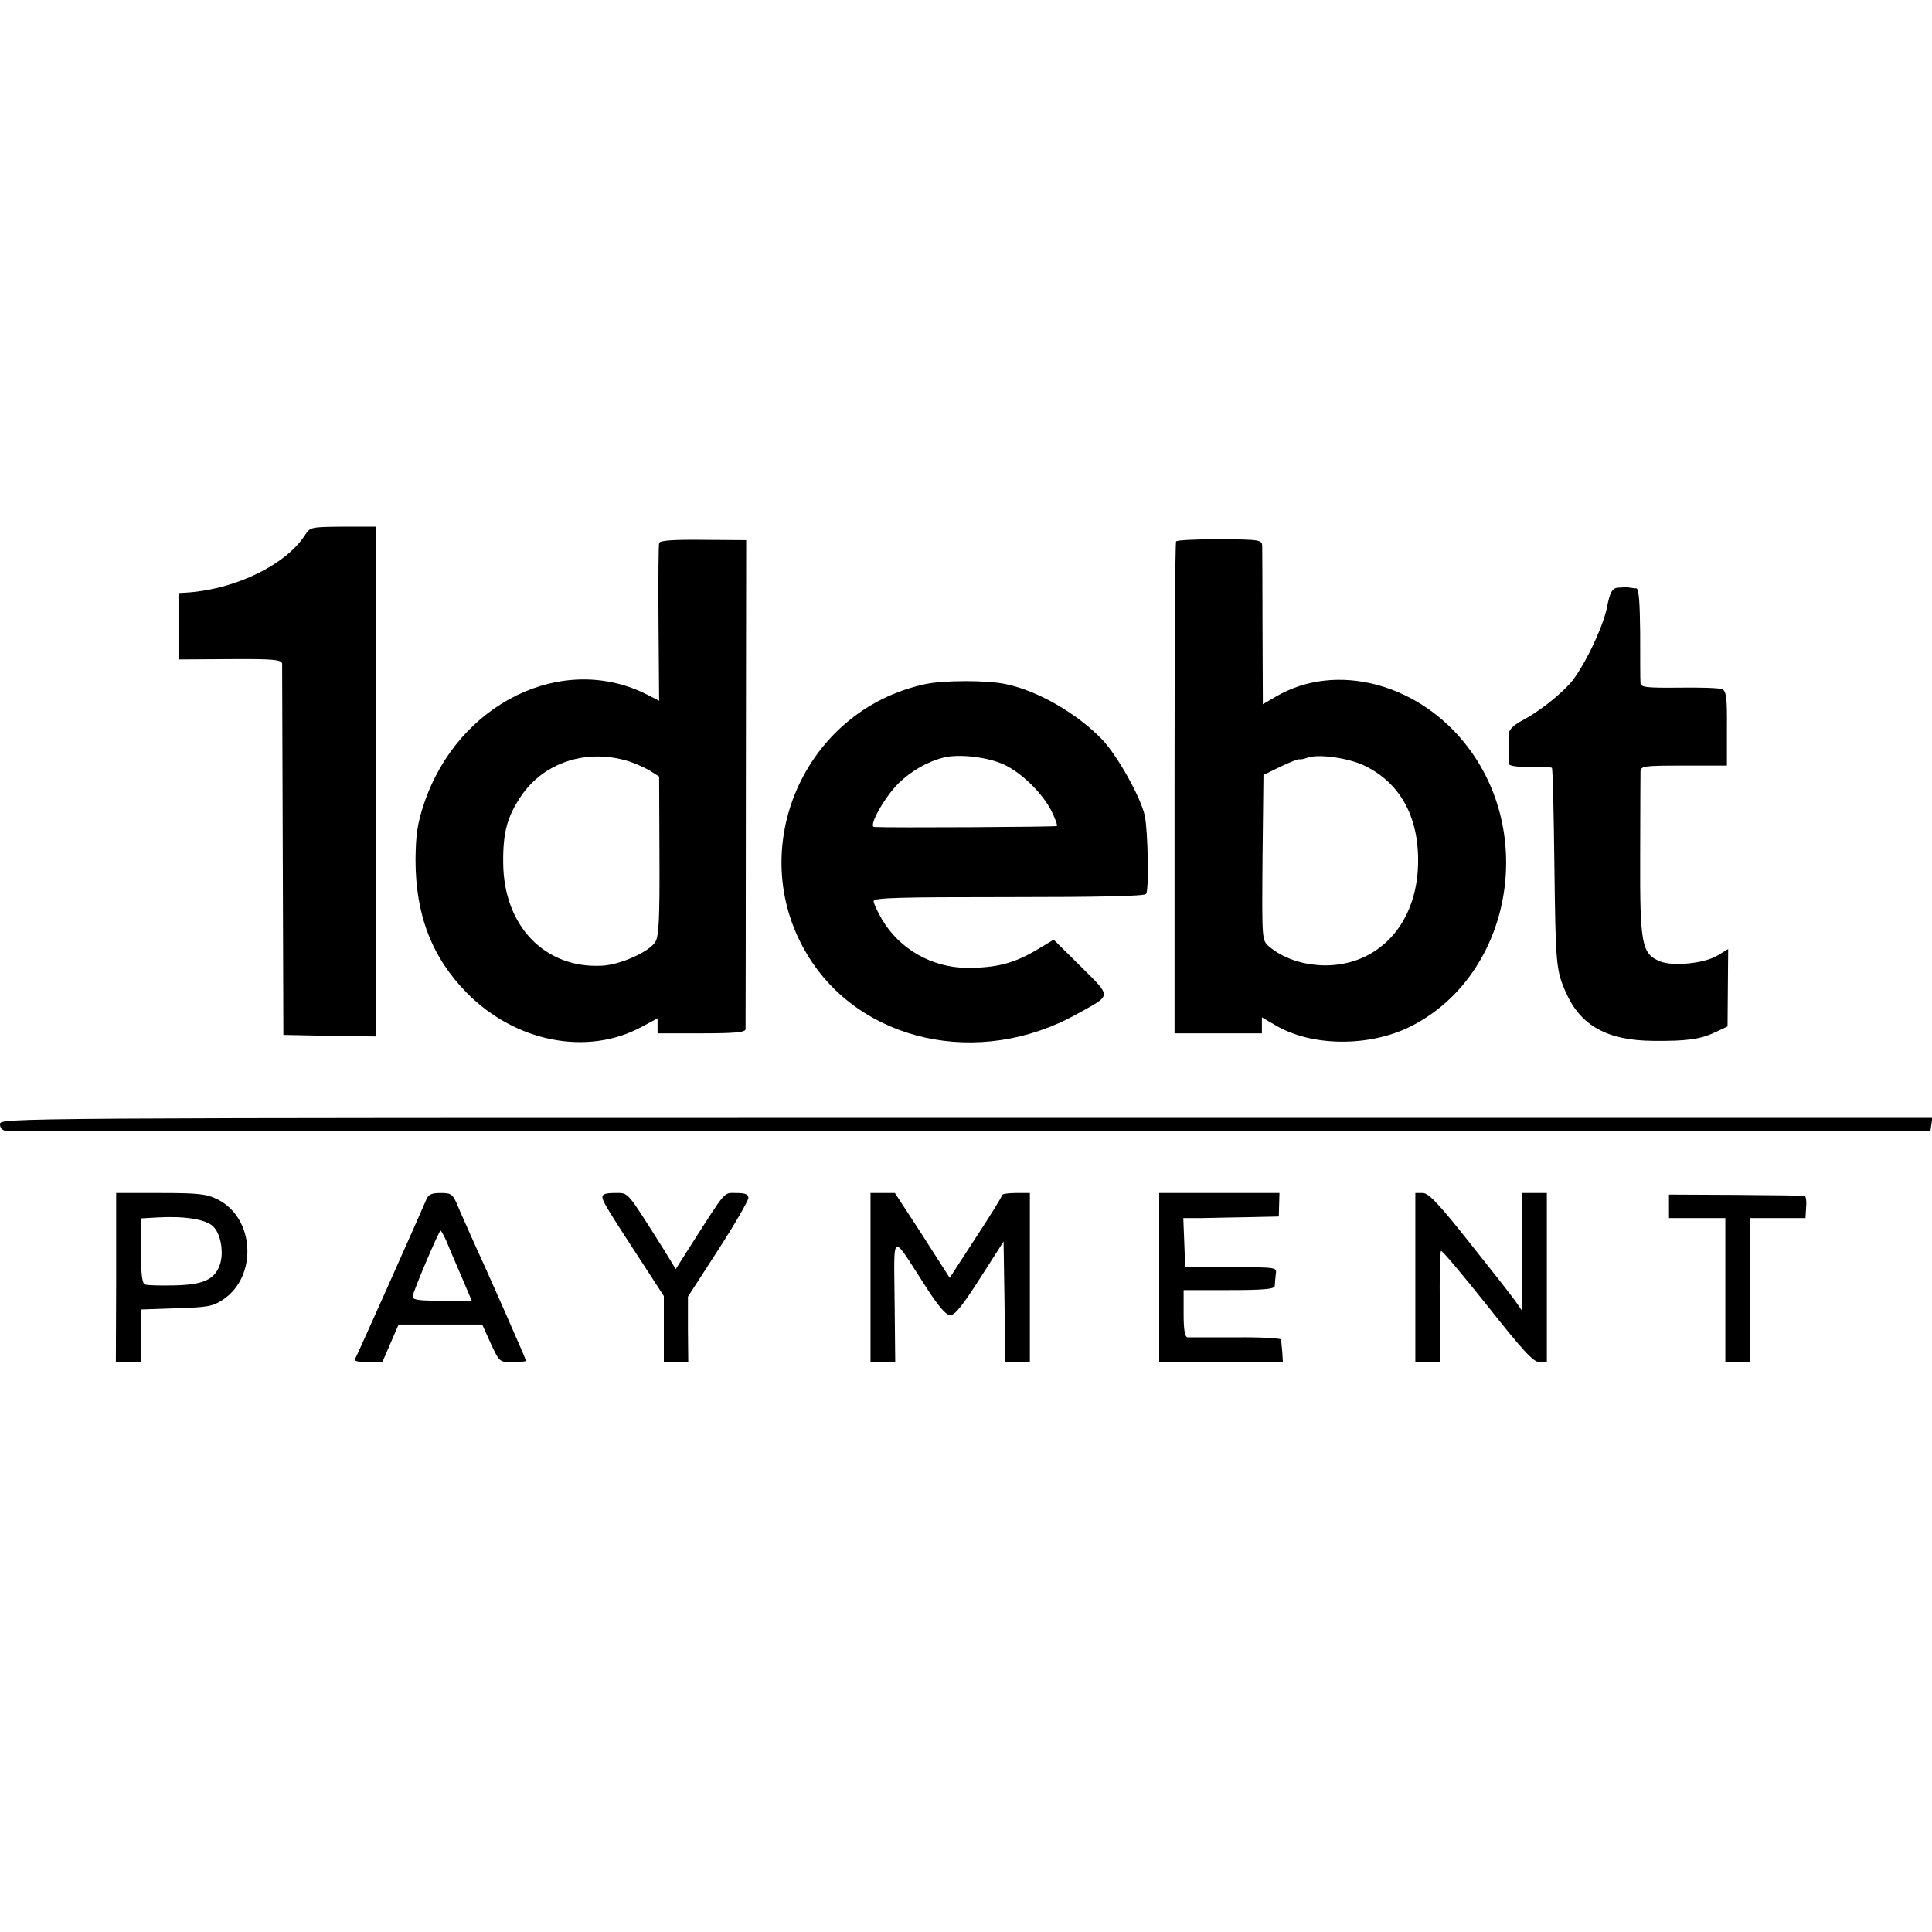
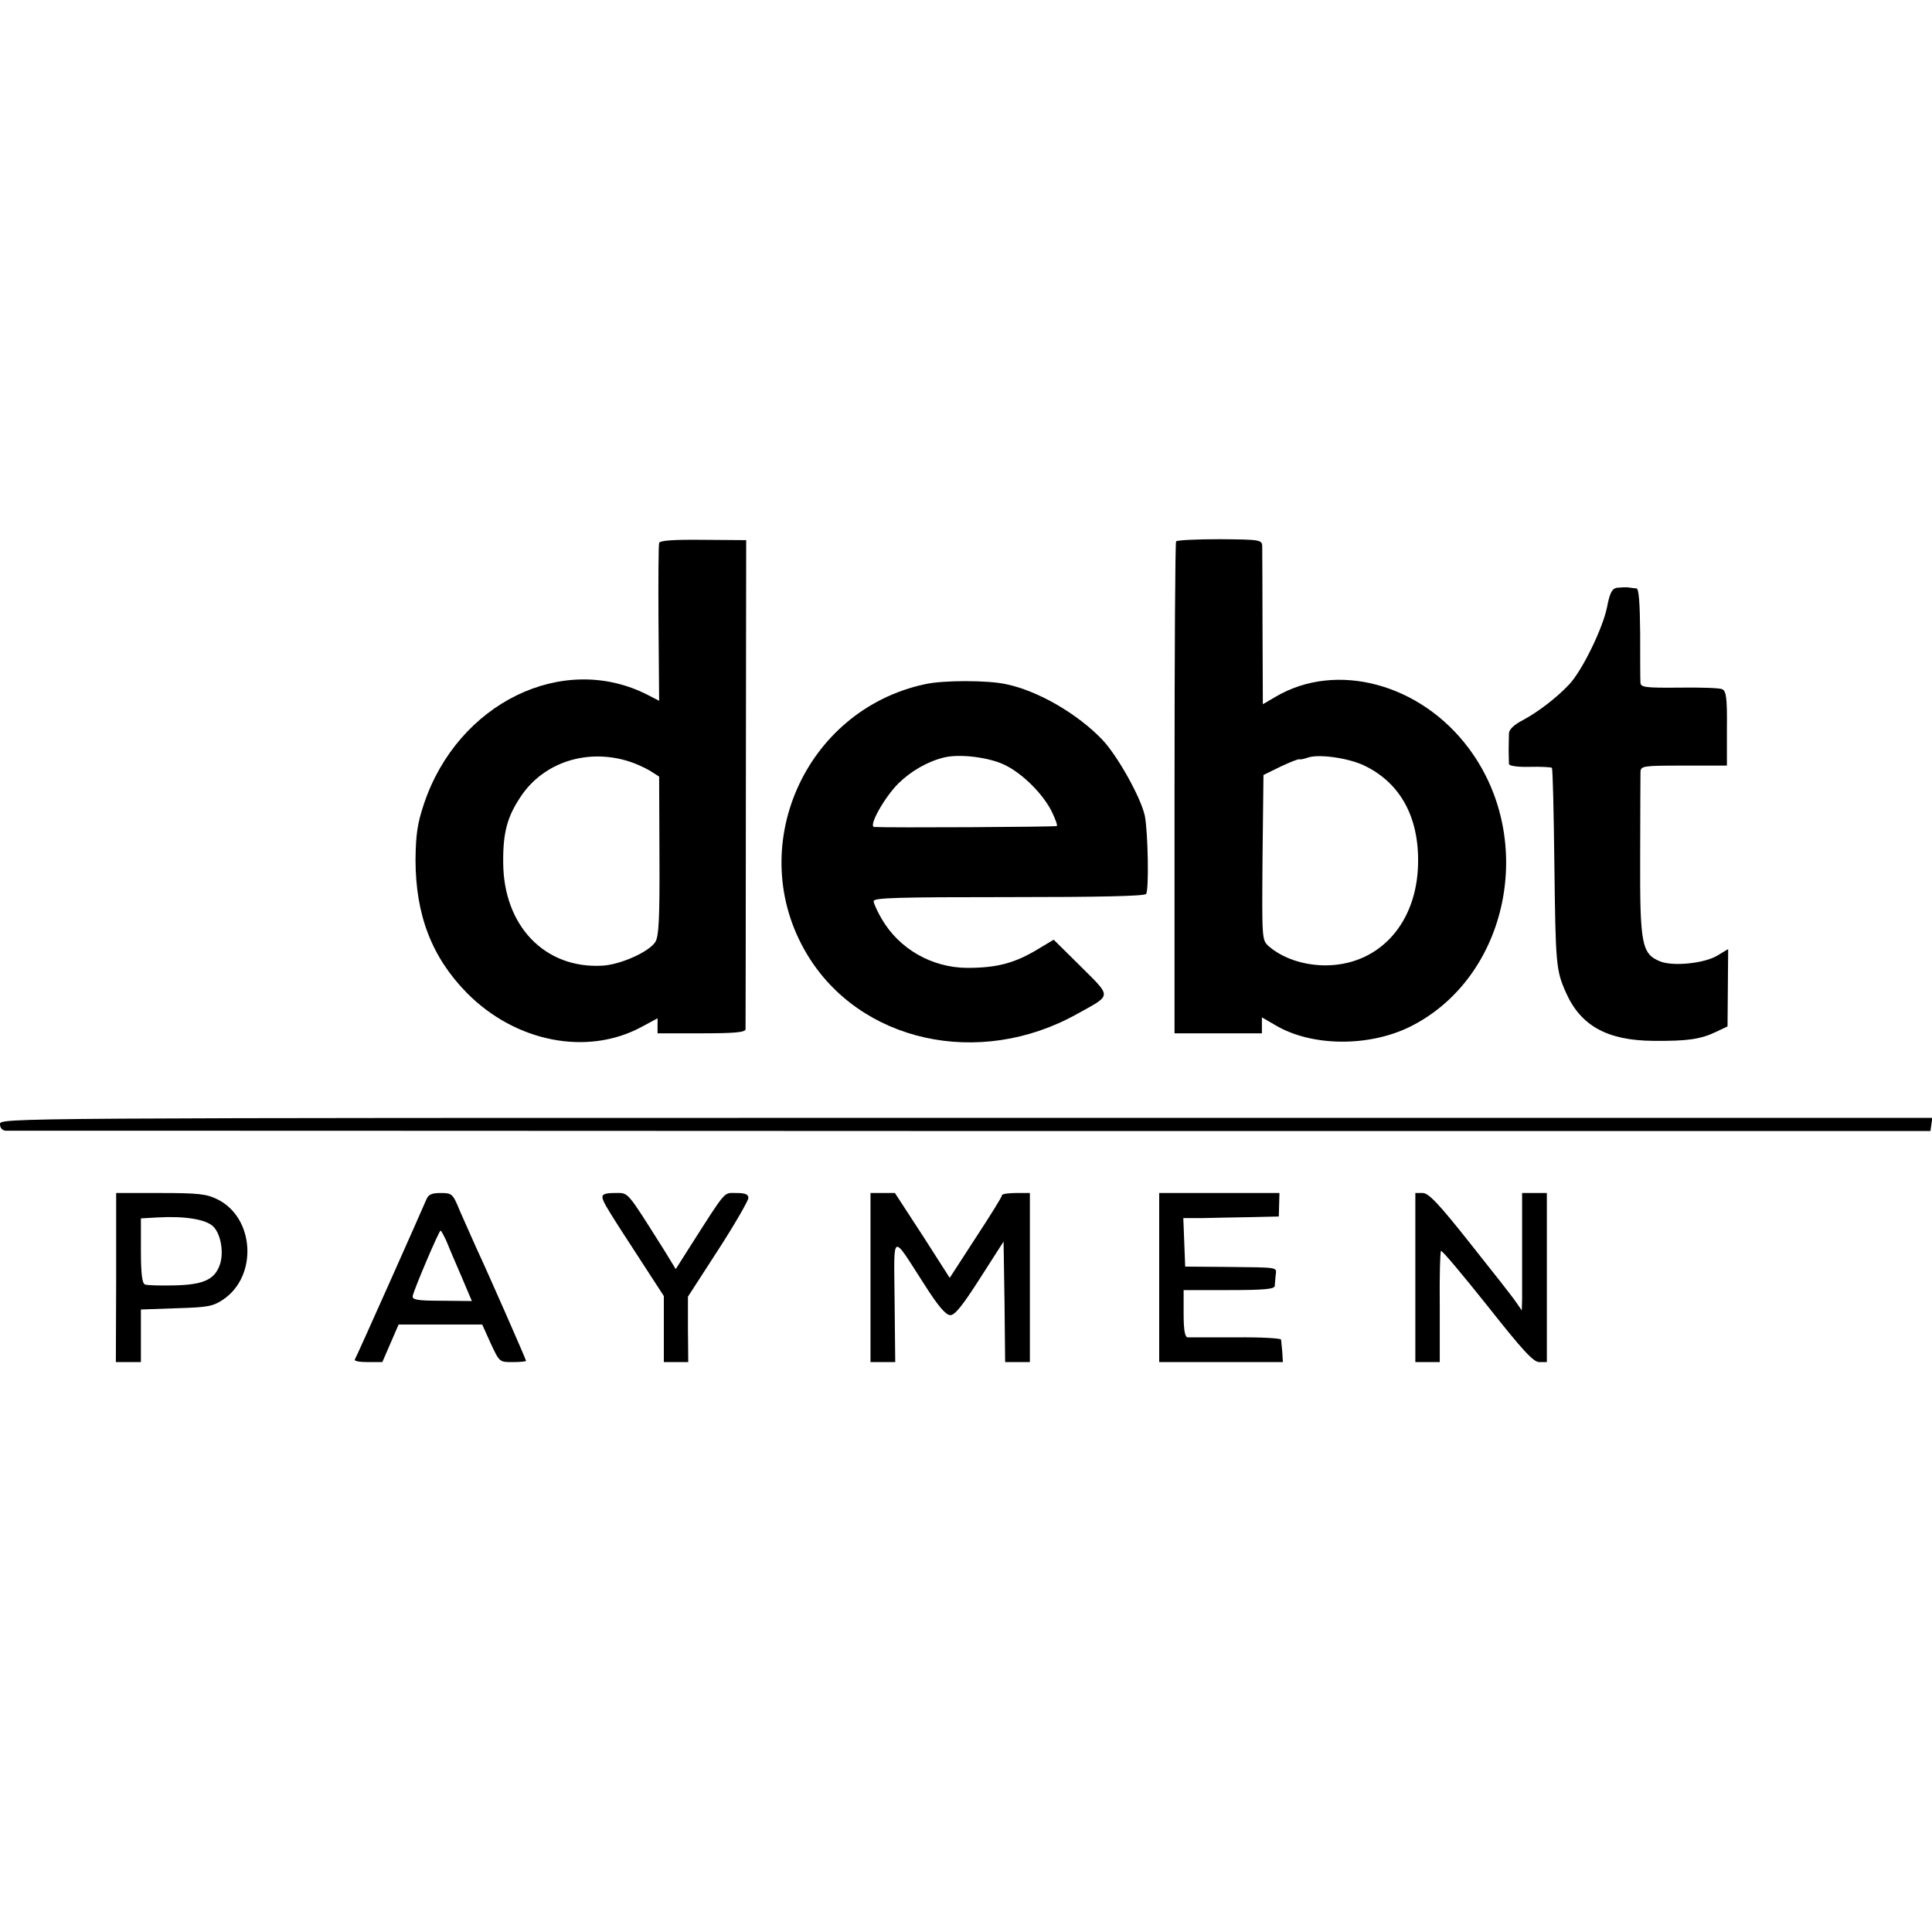
<svg xmlns="http://www.w3.org/2000/svg" version="1.0" width="617pt" height="617pt" viewBox="0 0 617 617" preserveAspectRatio="xMidYMid meet">
  <g transform="translate(0,617) scale(0.1,-0.1)" fill="#000000" stroke="none">
-     <path d="M974 4461 c-61 -94 -218 -171 -371 -183 l-33 -2 0 -106 0 -106 165 1 c142 1 165 -2 166 -15 0 -8 1 -278 2 -600 l2 -585 148 -3 147 -2 0 814 0 814 -105 0 c-101 -1 -105 -1 -121 -27z" />
    <path d="M2105 4436 c-2 -6 -3 -122 -2 -257 l2 -247 -37 19 c-270 138 -606 -26 -714 -348 -21 -63 -26 -97 -27 -178 0 -177 52 -312 164 -426 155 -157 384 -202 557 -109 l52 28 0 -24 0 -24 140 0 c105 0 140 3 141 13 0 6 1 361 1 787 l1 775 -137 1 c-95 1 -139 -2 -141 -10z m-95 -698 c19 -6 48 -19 65 -29 l30 -19 1 -252 c1 -203 -2 -258 -13 -276 -20 -32 -112 -73 -170 -76 -183 -10 -315 127 -316 329 -1 96 13 147 56 211 73 110 213 155 347 112z" />
    <path d="M3756 4441 c-3 -4 -5 -359 -5 -789 l0 -782 140 0 139 0 0 25 0 26 43 -25 c116 -69 300 -70 432 -4 312 157 404 597 185 889 -154 206 -422 278 -616 164 l-41 -24 -1 242 c0 133 -1 251 -1 263 -1 20 -6 21 -136 22 -74 0 -137 -3 -139 -7z m599 -715 c121 -57 182 -174 173 -333 -11 -183 -132 -307 -298 -306 -69 1 -134 23 -178 61 -22 20 -22 20 -20 283 l3 264 55 27 c30 14 57 25 60 23 3 -1 14 1 25 5 34 13 128 0 180 -24z" />
    <path d="M5164 4293 c-16 -3 -23 -16 -32 -63 -14 -68 -79 -201 -120 -245 -39 -42 -100 -89 -149 -115 -27 -14 -43 -29 -44 -41 0 -10 -1 -35 -1 -54 0 -19 1 -40 1 -45 1 -6 28 -10 66 -9 36 1 68 -1 71 -3 3 -3 6 -142 8 -309 4 -319 5 -337 37 -409 47 -106 132 -153 279 -154 110 -1 151 5 201 29 l36 17 1 123 1 124 -35 -21 c-42 -25 -142 -35 -183 -18 -58 24 -64 54 -63 334 0 138 1 260 1 271 1 19 8 20 138 20 l138 0 0 118 c1 97 -2 120 -15 126 -8 4 -70 6 -137 5 -106 -1 -123 1 -124 15 -1 9 -1 80 -1 159 -1 97 -4 142 -12 143 -6 0 -18 2 -26 3 -8 1 -24 0 -36 -1z" />
    <path d="M2954 3985 c-386 -83 -579 -525 -377 -862 168 -281 550 -366 863 -191 112 62 111 52 12 151 l-87 86 -45 -27 c-78 -48 -135 -63 -232 -63 -112 1 -216 60 -272 156 -14 24 -26 50 -26 57 0 11 78 13 431 13 285 0 433 3 439 10 10 12 6 202 -4 250 -13 59 -87 191 -135 242 -79 83 -206 157 -308 178 -58 13 -201 13 -259 0z m253 -257 c57 -27 123 -92 152 -150 11 -23 19 -44 16 -46 -3 -3 -537 -6 -583 -3 -20 1 32 94 77 139 41 40 93 70 146 83 49 12 141 1 192 -23z" />
    <path d="M0 2580 c0 -12 7 -20 18 -21 9 0 1396 0 3082 -1 l3065 0 3 21 3 21 -3085 0 c-3079 0 -3086 0 -3086 -20z" />
    <path d="M371 2090 l-1 -270 40 0 40 0 0 84 0 84 113 4 c102 3 117 6 150 28 111 75 100 262 -19 320 -34 17 -61 20 -181 20 l-142 0 0 -270z m310 163 c25 -24 35 -87 20 -125 -17 -45 -53 -61 -144 -63 -45 -1 -88 0 -94 3 -9 3 -13 34 -13 108 l0 103 53 3 c87 5 155 -6 178 -29z" />
    <path d="M1361 2338 c-12 -29 -222 -501 -228 -510 -2 -5 16 -8 42 -8 l46 0 26 60 26 60 133 0 134 0 27 -60 c28 -60 28 -60 70 -60 24 0 43 2 43 4 0 4 -118 273 -159 361 -15 33 -38 86 -52 117 -23 56 -25 58 -62 58 -30 0 -39 -5 -46 -22z m64 -130 c7 -18 29 -69 48 -113 l34 -80 -96 1 c-78 0 -95 3 -93 15 4 21 84 209 89 209 2 0 10 -15 18 -32z" />
    <path d="M1924 2345 c2 -14 15 -36 133 -217 l63 -97 0 -105 0 -106 39 0 39 0 -1 105 0 104 97 150 c53 82 96 157 96 165 0 12 -10 16 -38 16 -42 0 -30 14 -147 -169 l-47 -74 -36 59 c-124 196 -113 184 -159 184 -30 0 -41 -4 -39 -15z" />
    <path d="M2780 2090 l0 -270 39 0 40 0 -2 195 c-2 224 -12 219 95 53 45 -71 69 -98 83 -98 15 0 40 32 95 118 l75 117 3 -192 2 -193 40 0 39 0 0 270 0 270 -45 0 c-24 0 -44 -3 -44 -7 0 -5 -38 -66 -84 -136 l-83 -128 -87 136 -88 135 -39 0 -39 0 0 -270z" />
    <path d="M3702 2090 l0 -270 198 0 197 0 -2 33 c-2 17 -3 35 -4 39 0 4 -65 8 -143 7 -79 0 -149 0 -155 0 -9 1 -13 23 -13 76 l0 75 145 0 c109 0 145 3 146 13 0 6 2 22 3 35 3 26 13 24 -156 26 l-133 1 -3 78 -3 77 63 0 c35 1 103 2 153 3 l89 2 1 38 1 37 -192 0 -192 0 0 -270z" />
    <path d="M4520 2090 l0 -270 39 0 39 0 0 175 c-1 97 1 178 4 180 3 3 69 -76 148 -175 113 -143 147 -180 166 -180 l24 0 0 270 0 270 -40 0 -39 0 0 -152 c0 -84 0 -169 0 -188 l-1 -35 -18 26 c-9 14 -75 98 -146 187 -101 128 -134 162 -152 162 l-24 0 0 -270z" />
-     <path d="M5330 2318 l0 -38 90 0 90 0 0 -230 0 -230 40 0 40 0 0 128 c-1 70 -1 173 -1 230 l1 102 88 0 88 0 2 35 c2 19 -1 36 -5 36 -4 1 -104 2 -220 3 l-213 1 0 -37z" />
  </g>
</svg>